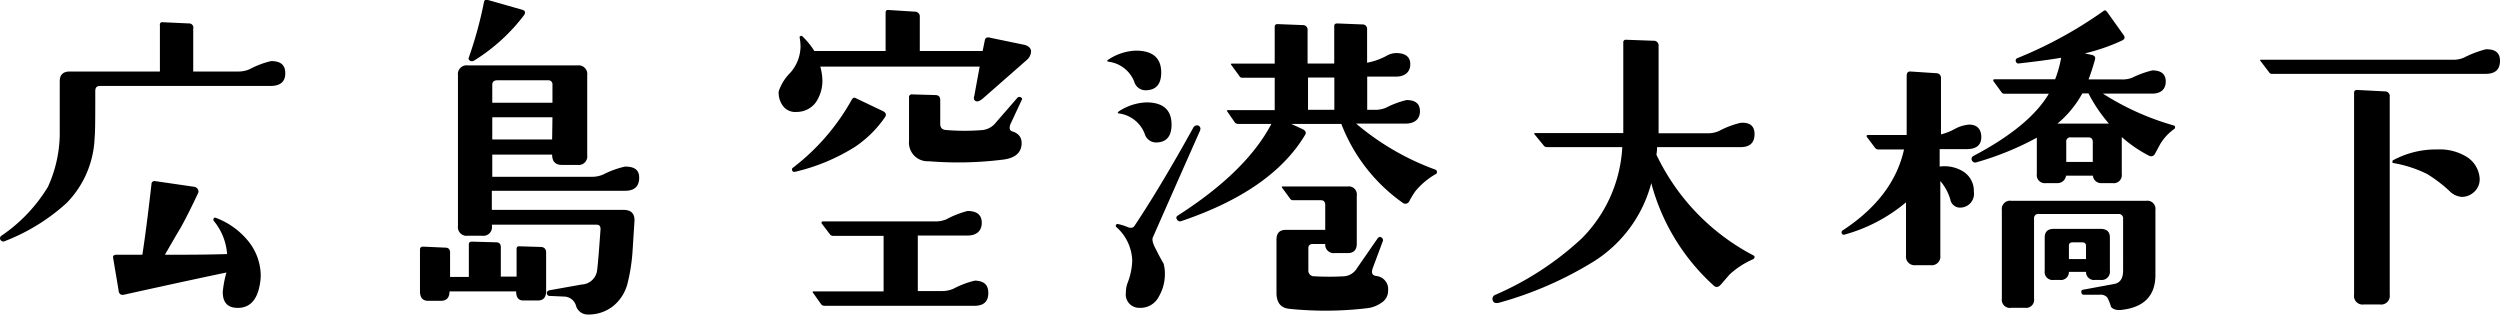
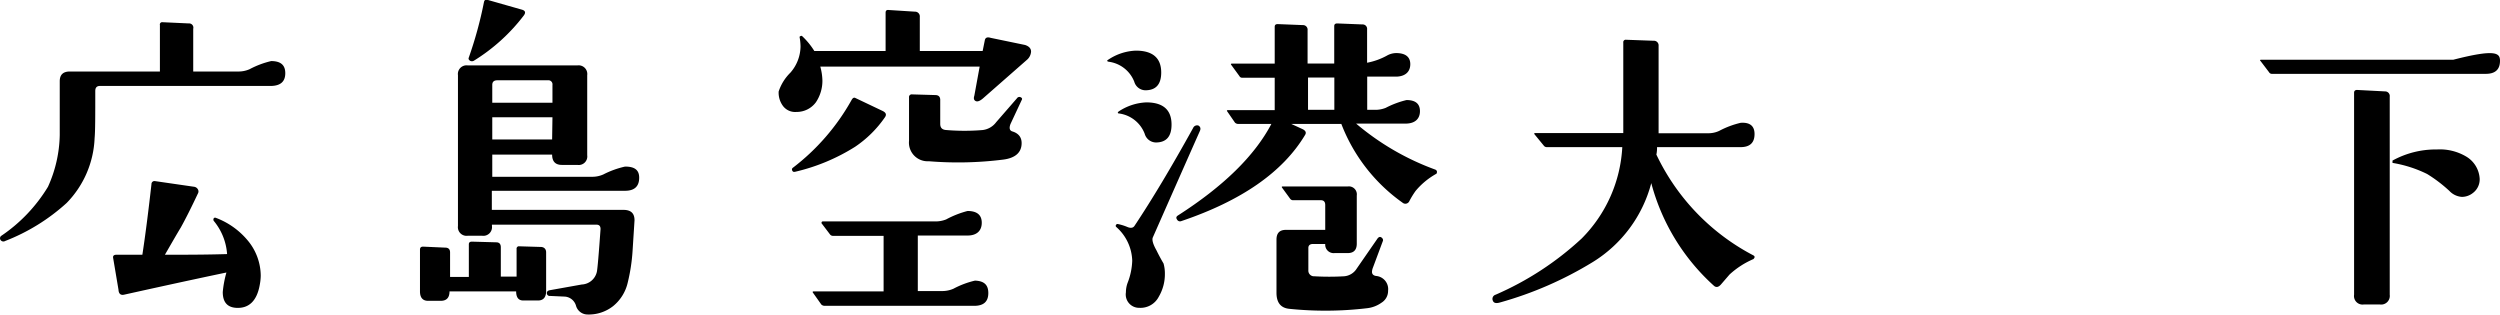
<svg xmlns="http://www.w3.org/2000/svg" viewBox="0 0 225.13 28.33">
  <g id="レイヤー_2" data-name="レイヤー 2">
    <g id="レイヤー_5" data-name="レイヤー 5">
      <path d="M25.69,6.59c0,.75-.42,1.13-1.27,1.15H9q-.42,0-.42.45c0,2.23,0,3.64-.06,4.24A8.85,8.85,0,0,1,6,18.28,17.8,17.8,0,0,1,.47,21.7a.31.31,0,0,1-.42-.09.27.27,0,0,1,.06-.37,14.19,14.19,0,0,0,4.21-4.42,11.74,11.74,0,0,0,1.06-4.66c0-.3,0-1.92,0-4.84,0-.59.3-.88.91-.88H14.4V2.26A.21.21,0,0,1,14.64,2L17,2.11a.38.38,0,0,1,.4.48V6.44h4.08a2.46,2.46,0,0,0,1-.21,7.93,7.93,0,0,1,1.94-.73C25.28,5.5,25.69,5.86,25.69,6.59Zm-2.3,19.07c-.26,1.46-1,2.14-2.15,2.06-.79-.06-1.18-.53-1.18-1.42a9.58,9.58,0,0,1,.33-1.76c-1.11.23-4.19.88-9.23,2-.3.06-.47-.09-.49-.45l-.48-2.85q-.06-.3.3-.3l2.33,0q.38-2.46.82-6.36a.27.27,0,0,1,.33-.27l3.52.51a.46.46,0,0,1,.33.23.37.37,0,0,1,0,.38c-.57,1.21-1.08,2.23-1.54,3.06-.33.54-.8,1.36-1.43,2.45,1.8,0,3.67,0,5.6-.06a5.25,5.25,0,0,0-1.21-3,.25.25,0,0,1,0-.21.15.15,0,0,1,.18-.06,6.85,6.85,0,0,1,2.85,2,5,5,0,0,1,1.21,3.23A4.78,4.78,0,0,1,23.39,25.66Z" transform="translate(0)" />
      <path d="M49.18,22.73v3.48c0,.56-.25.85-.73.85H47.12c-.43,0-.64-.28-.64-.82v0h-6v0c0,.56-.26.85-.79.85H38.55c-.48,0-.73-.29-.73-.85V22.48c0-.18.09-.27.28-.27l2,.09c.29,0,.43.16.43.43v2.21h1.69V22c0-.16.09-.24.28-.24l2.18.06q.42,0,.42.45v2.64h1.42l0-2.49a.21.21,0,0,1,.24-.24l2,.06C49,22.27,49.18,22.42,49.18,22.73ZM57.56,16c0,.78-.42,1.18-1.27,1.18h-12l0,1.72H56.14c.68,0,1,.31,1,.94q-.09,1.42-.18,2.82a16.3,16.3,0,0,1-.43,2.78,3.83,3.83,0,0,1-1.31,2.12,3.55,3.55,0,0,1-2.35.76,1.08,1.08,0,0,1-1-.79,1.13,1.13,0,0,0-1-.82l-1.33-.06a.26.26,0,0,1-.3-.24q0-.21.24-.27l2.91-.52a1.46,1.46,0,0,0,1.36-1.15q.09-.45.33-3.84c0-.27-.11-.4-.39-.4H44.3v.12a.78.78,0,0,1-.88.88h-1.3a.78.78,0,0,1-.88-.88V6.77a.78.78,0,0,1,.88-.88H52a.78.78,0,0,1,.88.88l0,7.21a.77.77,0,0,1-.88.87H50.6c-.59,0-.88-.31-.88-.93H44.33v2h9a2.46,2.46,0,0,0,1-.21A8.16,8.16,0,0,1,56.29,15C57.14,15,57.56,15.3,57.56,16ZM47.18,1.38a16.62,16.62,0,0,1-4.51,4.09.34.34,0,0,1-.34,0q-.18-.12-.12-.27a35.74,35.74,0,0,0,1.37-5q.06-.3.33-.21L47,.87Q47.45,1,47.18,1.38Zm2.57,6.27a.37.37,0,0,0-.42-.42H44.79c-.31,0-.46.14-.46.42v1.6h5.42Zm0,2.91H44.33v2h5.39Z" transform="translate(0)" />
      <path d="M92.52,5.35l-4,3.51q-.42.36-.66.24t-.12-.48L88.22,6H73.87a5.08,5.08,0,0,1,.19,1.27,3.47,3.47,0,0,1-.58,1.93,2.14,2.14,0,0,1-1.76.88,1.37,1.37,0,0,1-1.19-.51,2,2,0,0,1-.41-1.33,4.22,4.22,0,0,1,1.06-1.7,3.65,3.65,0,0,0,.91-2.36A4.86,4.86,0,0,0,72,3.32a.23.23,0,0,1,.21-.09,6.56,6.56,0,0,1,1.12,1.36h6.42l0-3.45q0-.27.27-.24l2.36.15a.43.43,0,0,1,.45.48l0,3.06h5.66l.19-.94q.06-.39.54-.24l3.09.64q.54.18.54.6A1.07,1.07,0,0,1,92.52,5.35ZM79.69,10.56A10.14,10.14,0,0,1,77,13.22a17.57,17.57,0,0,1-5.36,2.24q-.21.06-.27-.06a.2.2,0,0,1,0-.27A19.86,19.86,0,0,0,76.69,9q.15-.27.33-.18L79.5,10C79.79,10.15,79.85,10.33,79.69,10.56ZM89,26.39c0,.77-.42,1.15-1.27,1.15H74.27a.43.43,0,0,1-.31-.12l-.75-1.06q-.09-.12.09-.12h6.27v-5H75a.34.34,0,0,1-.27-.15l-.76-1A.23.23,0,0,1,74,20s0-.06.1-.06H84.2a2.59,2.59,0,0,0,1-.18A8.61,8.61,0,0,1,87.13,19c.85,0,1.28.36,1.28,1.06s-.43,1.15-1.28,1.15H82.65l0,5h2.21a2.53,2.53,0,0,0,1-.21,7.93,7.93,0,0,1,1.94-.73C88.63,25.3,89,25.66,89,26.39Zm3-13.5c0,.84-.57,1.34-1.64,1.48a32.44,32.44,0,0,1-6.72.15,1.68,1.68,0,0,1-1.78-1.84V8.77a.24.24,0,0,1,.27-.27l2.09.06q.48,0,.45.51v2.09c0,.35.18.53.55.55a19.8,19.8,0,0,0,3.27,0A1.78,1.78,0,0,0,89.71,11l1.87-2.15a.26.26,0,0,1,.34-.09q.18.09.09.24L91,11.16c-.14.36-.09.59.15.67C91.72,12,92,12.36,92,12.89Z" transform="translate(0)" />
      <path d="M104.57,6.53c0,1.07-.48,1.6-1.43,1.6a1.06,1.06,0,0,1-1-.78,2.87,2.87,0,0,0-2.3-1.79q-.27-.06,0-.21a4.75,4.75,0,0,1,2.45-.79C103.8,4.56,104.57,5.22,104.57,6.53Zm3.48,5.27q-1.36,3.06-4.24,9.59c-.08.19,0,.57.33,1.15.2.41.41.8.64,1.19a3.26,3.26,0,0,1,.12.9,4,4,0,0,1-.55,2.09,1.85,1.85,0,0,1-1.75,1,1.2,1.2,0,0,1-1.21-1.39,2.54,2.54,0,0,1,.15-.85,6,6,0,0,0,.42-2,4.2,4.2,0,0,0-1.45-3.05.14.14,0,0,1,0-.19.15.15,0,0,1,.18-.06,4.55,4.55,0,0,1,.88.28c.28.1.48.06.6-.13q2.34-3.51,5.27-8.8a.39.39,0,0,1,.49-.22C108.1,11.42,108.15,11.58,108.05,11.8Zm-2.55-.58c0,1.07-.47,1.61-1.42,1.61a1.07,1.07,0,0,1-1-.79,2.88,2.88,0,0,0-2.3-1.82q-.12,0-.12-.09a.34.34,0,0,1,.12-.12,4.85,4.85,0,0,1,2.45-.79C104.74,9.22,105.5,9.89,105.5,11.22Zm23.86,4.42a6.59,6.59,0,0,0-1.88,1.55,7.57,7.57,0,0,0-.57.93.39.39,0,0,1-.61.13,15.5,15.5,0,0,1-5.51-7.09h-4.51l1,.46q.45.21.24.54-3,5-11.14,7.75a.3.3,0,0,1-.39-.15q-.15-.21.09-.36,6.15-3.94,8.41-8.24h-3a.41.41,0,0,1-.28-.12l-.69-1q-.09-.12.06-.12h4.21V7h-2.94a.27.27,0,0,1-.24-.15l-.73-1q-.09-.12.06-.12h3.85V2.41q0-.24.27-.24l2.27.09a.41.41,0,0,1,.42.46v3h2.4V2.35q0-.24.27-.24l2.27.09a.4.4,0,0,1,.42.45v3A6.05,6.05,0,0,0,124.91,5a1.71,1.71,0,0,1,.82-.22c.84,0,1.27.35,1.27,1s-.41,1.08-1.21,1.12q-.77,0-2.67,0V9.89h.67a2.5,2.5,0,0,0,1-.18,8.16,8.16,0,0,1,1.87-.7c.81,0,1.21.34,1.21,1s-.41,1.1-1.24,1.12h-4.51a23.38,23.38,0,0,0,7.15,4.15Q129.48,15.4,129.36,15.64ZM125,26.18a1.24,1.24,0,0,1-.58,1.07,2.76,2.76,0,0,1-1.27.5,31.78,31.78,0,0,1-7.05.06c-.77-.08-1.15-.56-1.15-1.45V21.58c0-.59.28-.88.85-.88h3.54V18.46c0-.28-.13-.43-.39-.43h-2.49a.32.32,0,0,1-.27-.12l-.73-1q-.09-.12.06-.12h5.85a.72.72,0,0,1,.81.82v4.33c0,.56-.27.85-.81.85h-1.18a.76.76,0,0,1-.85-.82h-1.09c-.28,0-.43.12-.43.36v2a.51.51,0,0,0,.55.55,23.11,23.11,0,0,0,2.66,0,1.47,1.47,0,0,0,1.15-.7L124,21.55c.12-.19.24-.25.36-.19s.24.21.16.37l-.88,2.36a1.17,1.17,0,0,0-.09.39c0,.2.12.33.36.37A1.19,1.19,0,0,1,125,26.18ZM120.16,9.89l0-2.91h-2.37V9.89Z" transform="translate(0)" />
      <path d="M158,12.07c0,.79-.42,1.18-1.27,1.18h-7.51c0,.16,0,.38-.06.67A19.82,19.82,0,0,0,157.9,23q.21.12,0,.33a7.61,7.61,0,0,0-2.15,1.39l-.76.88q-.33.39-.63.15a19,19,0,0,1-5.66-9.26,11.89,11.89,0,0,1-5.27,7.11,32.87,32.87,0,0,1-8.36,3.64q-.51.15-.63-.15a.39.39,0,0,1,.24-.55,27.45,27.45,0,0,0,7.75-5.06,12.59,12.59,0,0,0,3.66-8.23h-6.81a.34.34,0,0,1-.27-.15l-.82-1q-.09-.12.09-.12h7.9c0-.38,0-1.77,0-4.15l0-4a.22.22,0,0,1,.25-.25l2.48.09a.42.42,0,0,1,.45.46V12h4.45a2.33,2.33,0,0,0,1-.21,7.93,7.93,0,0,1,1.94-.73C157.6,11,158,11.36,158,12.07Z" transform="translate(0)" />
-       <path d="M178.42,12.34c0,.71-.42,1.07-1.27,1.09-.57,0-1.39,0-2.48,0V15a3.19,3.19,0,0,1,2.08.42,2.06,2.06,0,0,1,1,1.85,1.24,1.24,0,0,1-1.12,1.42.89.89,0,0,1-1-.73,4.59,4.59,0,0,0-.9-1.66V23a.78.78,0,0,1-.88.88h-1.33a.78.78,0,0,1-.88-.88V18.22a14.65,14.65,0,0,1-5.51,2.9.21.21,0,0,1-.27-.09.22.22,0,0,1,.06-.27q4.59-3,5.54-7.3h-2.3a.37.37,0,0,1-.31-.15l-.75-1a.23.23,0,0,1,0-.09s0-.06.12-.06h3.48V6.83q0-.42.36-.39l2.27.15c.3,0,.46.17.46.45l0,5.06a4.94,4.94,0,0,0,1.21-.47,3.21,3.21,0,0,1,1.33-.41C178,11.22,178.42,11.6,178.42,12.34Zm17.41-.75a4.5,4.5,0,0,0-1.3,1.39l-.46.85a.39.39,0,0,1-.57.18,11.67,11.67,0,0,1-2.43-1.67v3.33a.73.73,0,0,1-.84.82h-.94a.74.74,0,0,1-.82-.67h-2.42a.77.77,0,0,1-.82.67h-1a.72.72,0,0,1-.81-.82V12.4A26.47,26.47,0,0,1,178,14.61a.32.32,0,0,1-.43-.18.29.29,0,0,1,.15-.39q5.06-2.67,6.78-5.6h-4a.29.29,0,0,1-.27-.15l-.73-1a.23.23,0,0,1,0-.09s0-.06.12-.06h5.45a10.22,10.22,0,0,0,.54-1.94c-.92.16-2.19.33-3.78.51a.24.24,0,0,1-.3-.18.23.23,0,0,1,.15-.3A37.9,37.9,0,0,0,189.41,1q.18-.15.33.06l1.49,2.09c.16.22.11.39-.16.51a17.55,17.55,0,0,1-3.33,1.15l.61.13q.42.09.3.45c-.18.65-.37,1.23-.57,1.76H191A2.35,2.35,0,0,0,192,7a8.75,8.75,0,0,1,1.82-.66c.8,0,1.21.33,1.21,1s-.41,1.09-1.21,1.09h-4.45a23.93,23.93,0,0,0,6.39,2.87C195.87,11.34,195.91,11.44,195.83,11.59ZM194.1,24.75q0,2.79-3,3.15-.72.09-1-.27a4.07,4.07,0,0,0-.34-.85.82.82,0,0,0-.69-.24h-1.43q-.18,0-.21-.21t.15-.24l2.82-.52c.52-.1.79-.5.79-1.21V19.7a.39.39,0,0,0-.43-.43H183.6a.38.38,0,0,0-.43.43v7.2a.72.72,0,0,1-.81.82h-1.25a.73.73,0,0,1-.84-.82v-8a.74.74,0,0,1,.84-.82h12.17a.73.73,0,0,1,.82.82ZM190,24.36a.75.75,0,0,1-.84.85h-.49a.72.72,0,0,1-.82-.73h-1.54a.72.72,0,0,1-.82.73h-.54a.72.72,0,0,1-.82-.82v-3c0-.52.27-.78.82-.78h4.21q.84,0,.84.78Zm-.09-13.23a13.81,13.81,0,0,1-1.84-2.72h-.55a9.53,9.53,0,0,1-2.24,2.72Zm-1.45,3.45V12.8c0-.29-.13-.43-.39-.43h-1.58a.37.37,0,0,0-.42.43v1.78Zm-.61,8.75V22.15q0-.33-.36-.33h-.82q-.36,0-.36.3v1.21Z" transform="translate(0)" />
-       <path d="M225.13,5.47c0,.79-.43,1.18-1.28,1.18H204.6a.29.29,0,0,1-.27-.15l-.76-1q-.12-.12.06-.12h17.29a2.26,2.26,0,0,0,1-.21,9.43,9.43,0,0,1,1.93-.73C224.7,4.41,225.13,4.76,225.13,5.47ZM215.2,26.54a.78.78,0,0,1-.88.88h-1.46a.77.77,0,0,1-.87-.88V8.35c0-.16.09-.25.27-.25l2.51.13a.42.42,0,0,1,.43.48Zm7.5-9.17a1.6,1.6,0,0,1-1,.36,1.7,1.7,0,0,1-1.13-.54,12.87,12.87,0,0,0-2-1.52,11.06,11.06,0,0,0-3.12-1l0-.21a8.07,8.07,0,0,1,4-1,4.64,4.64,0,0,1,2.64.64,2.48,2.48,0,0,1,1.21,2A1.53,1.53,0,0,1,222.7,17.37Z" transform="translate(0)" />
+       <path d="M225.13,5.47c0,.79-.43,1.18-1.28,1.18H204.6a.29.29,0,0,1-.27-.15l-.76-1q-.12-.12.06-.12h17.29C224.7,4.41,225.13,4.76,225.13,5.47ZM215.2,26.54a.78.78,0,0,1-.88.88h-1.46a.77.77,0,0,1-.87-.88V8.35c0-.16.09-.25.27-.25l2.51.13a.42.42,0,0,1,.43.48Zm7.5-9.17a1.6,1.6,0,0,1-1,.36,1.7,1.7,0,0,1-1.13-.54,12.87,12.87,0,0,0-2-1.52,11.06,11.06,0,0,0-3.12-1l0-.21a8.07,8.07,0,0,1,4-1,4.64,4.64,0,0,1,2.64.64,2.48,2.48,0,0,1,1.21,2A1.53,1.53,0,0,1,222.7,17.37Z" transform="translate(0)" />
    </g>
  </g>
</svg>